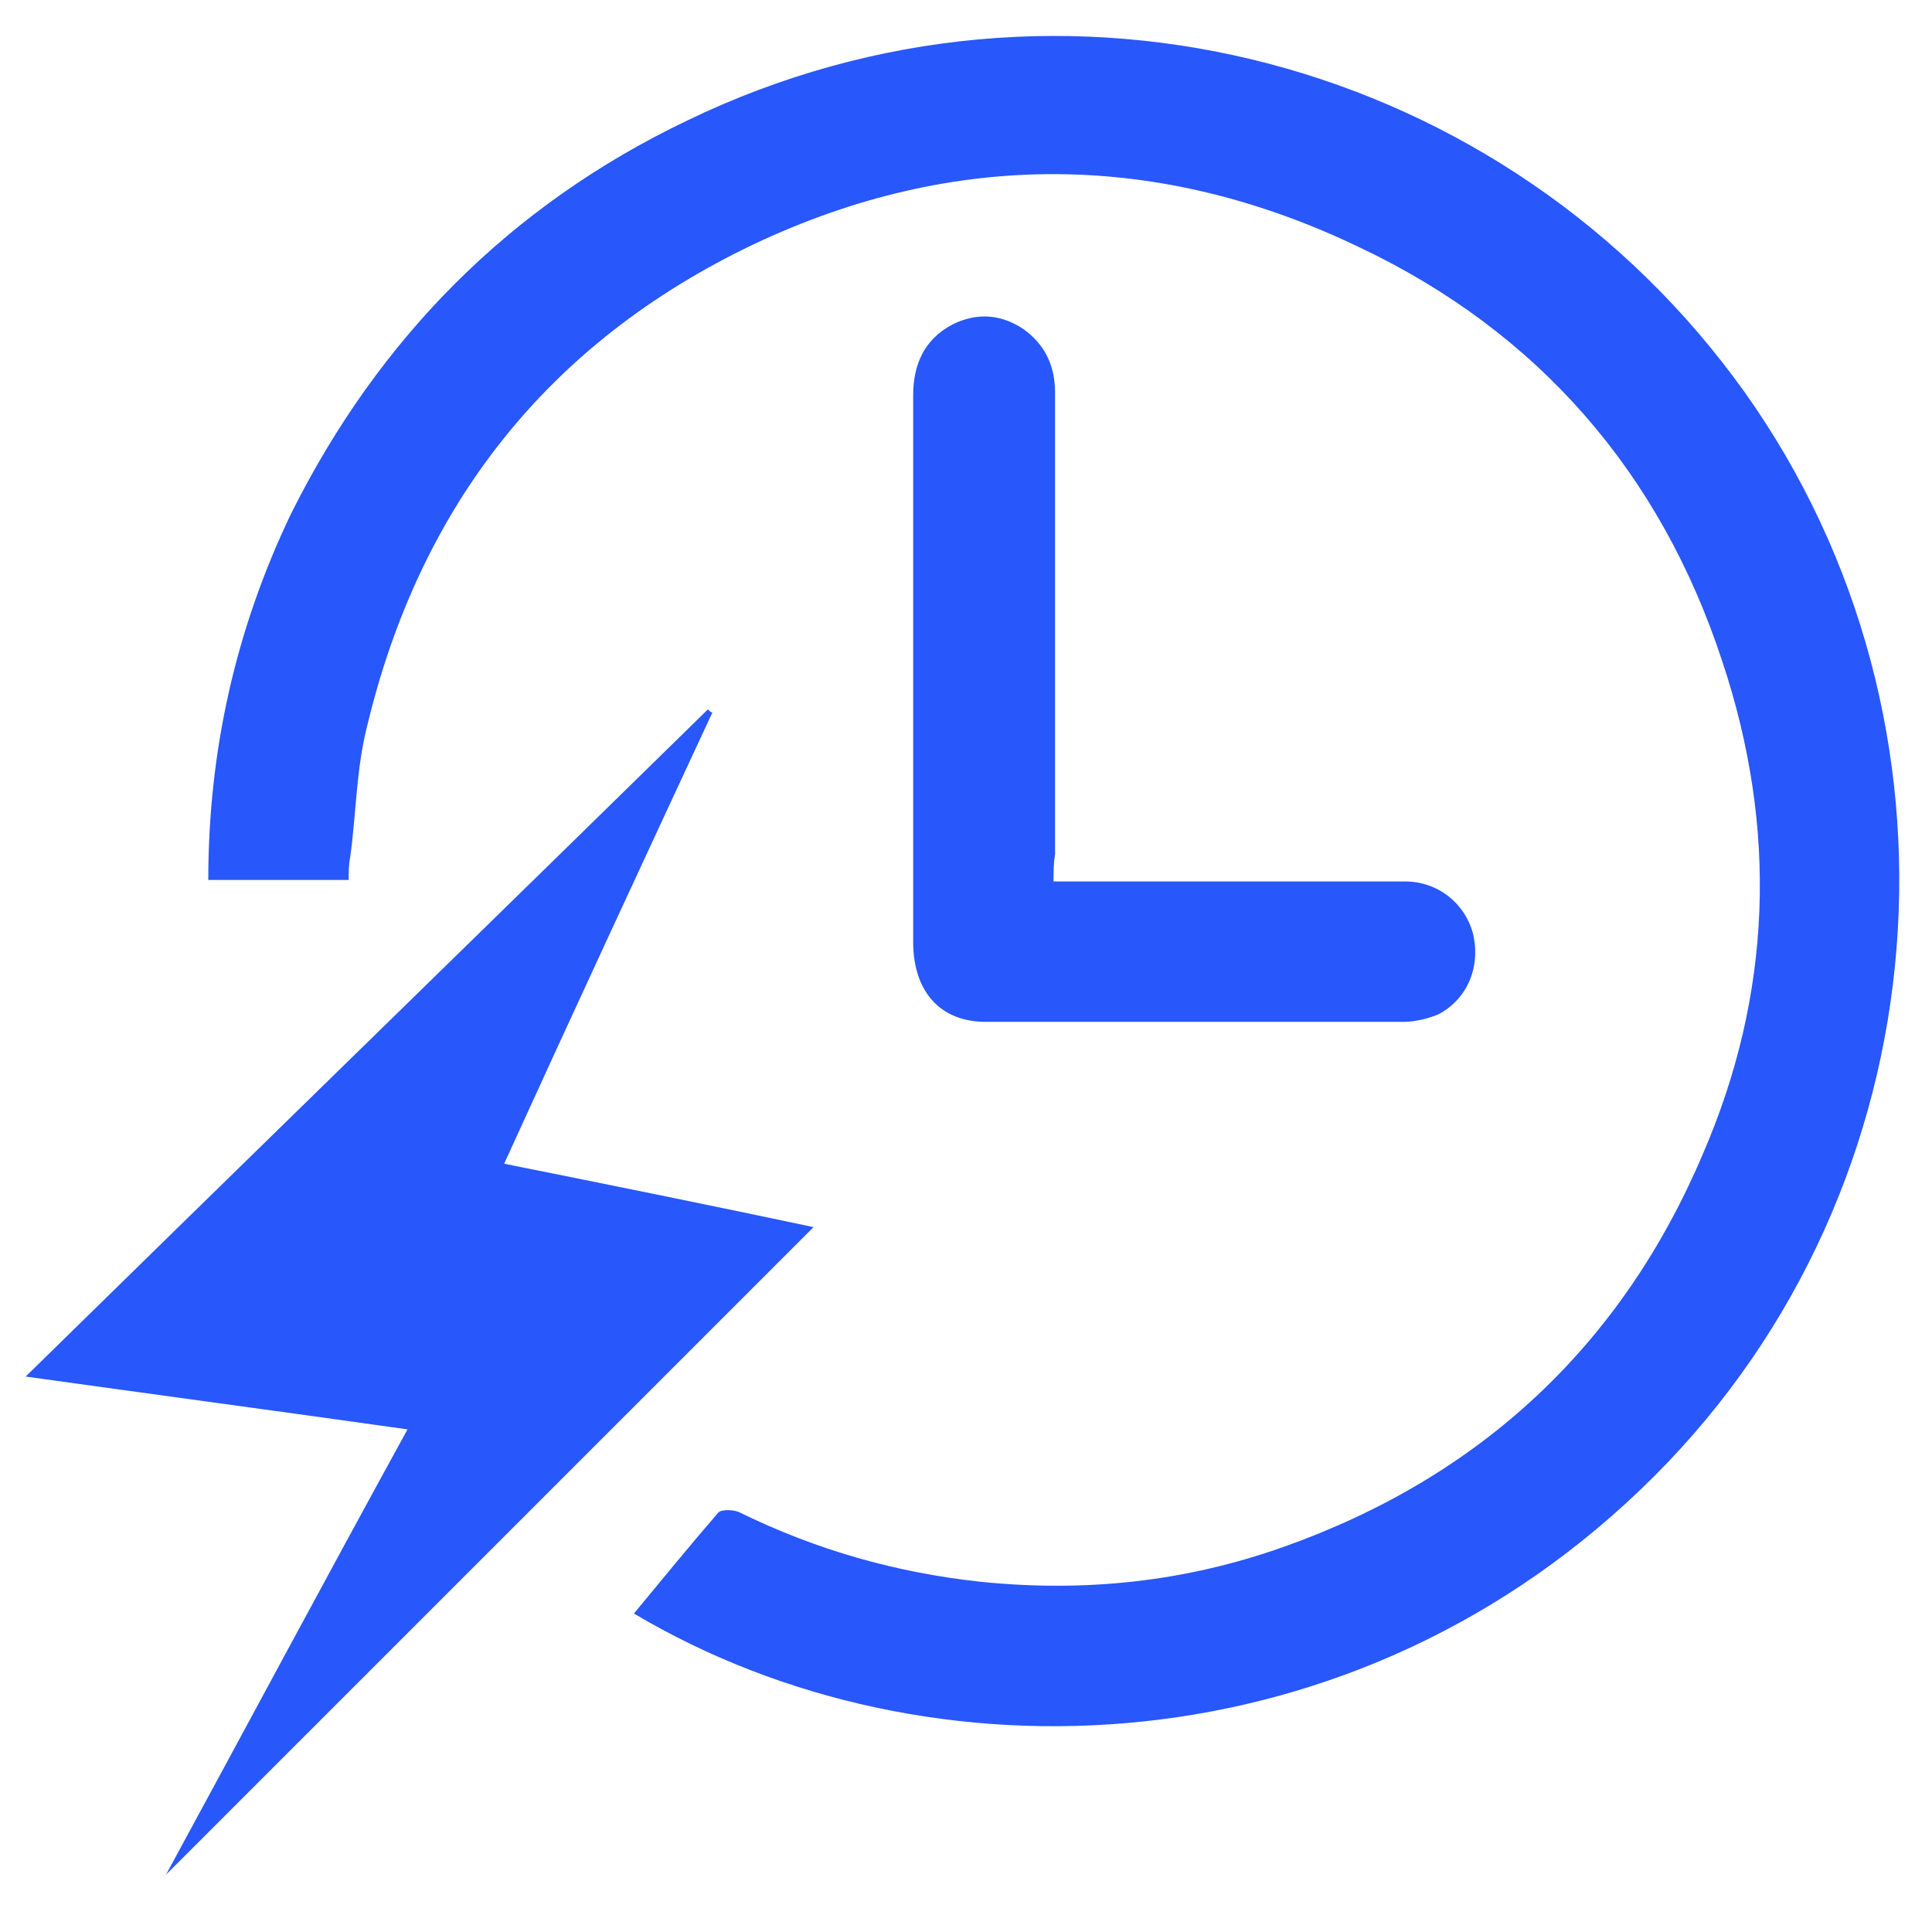
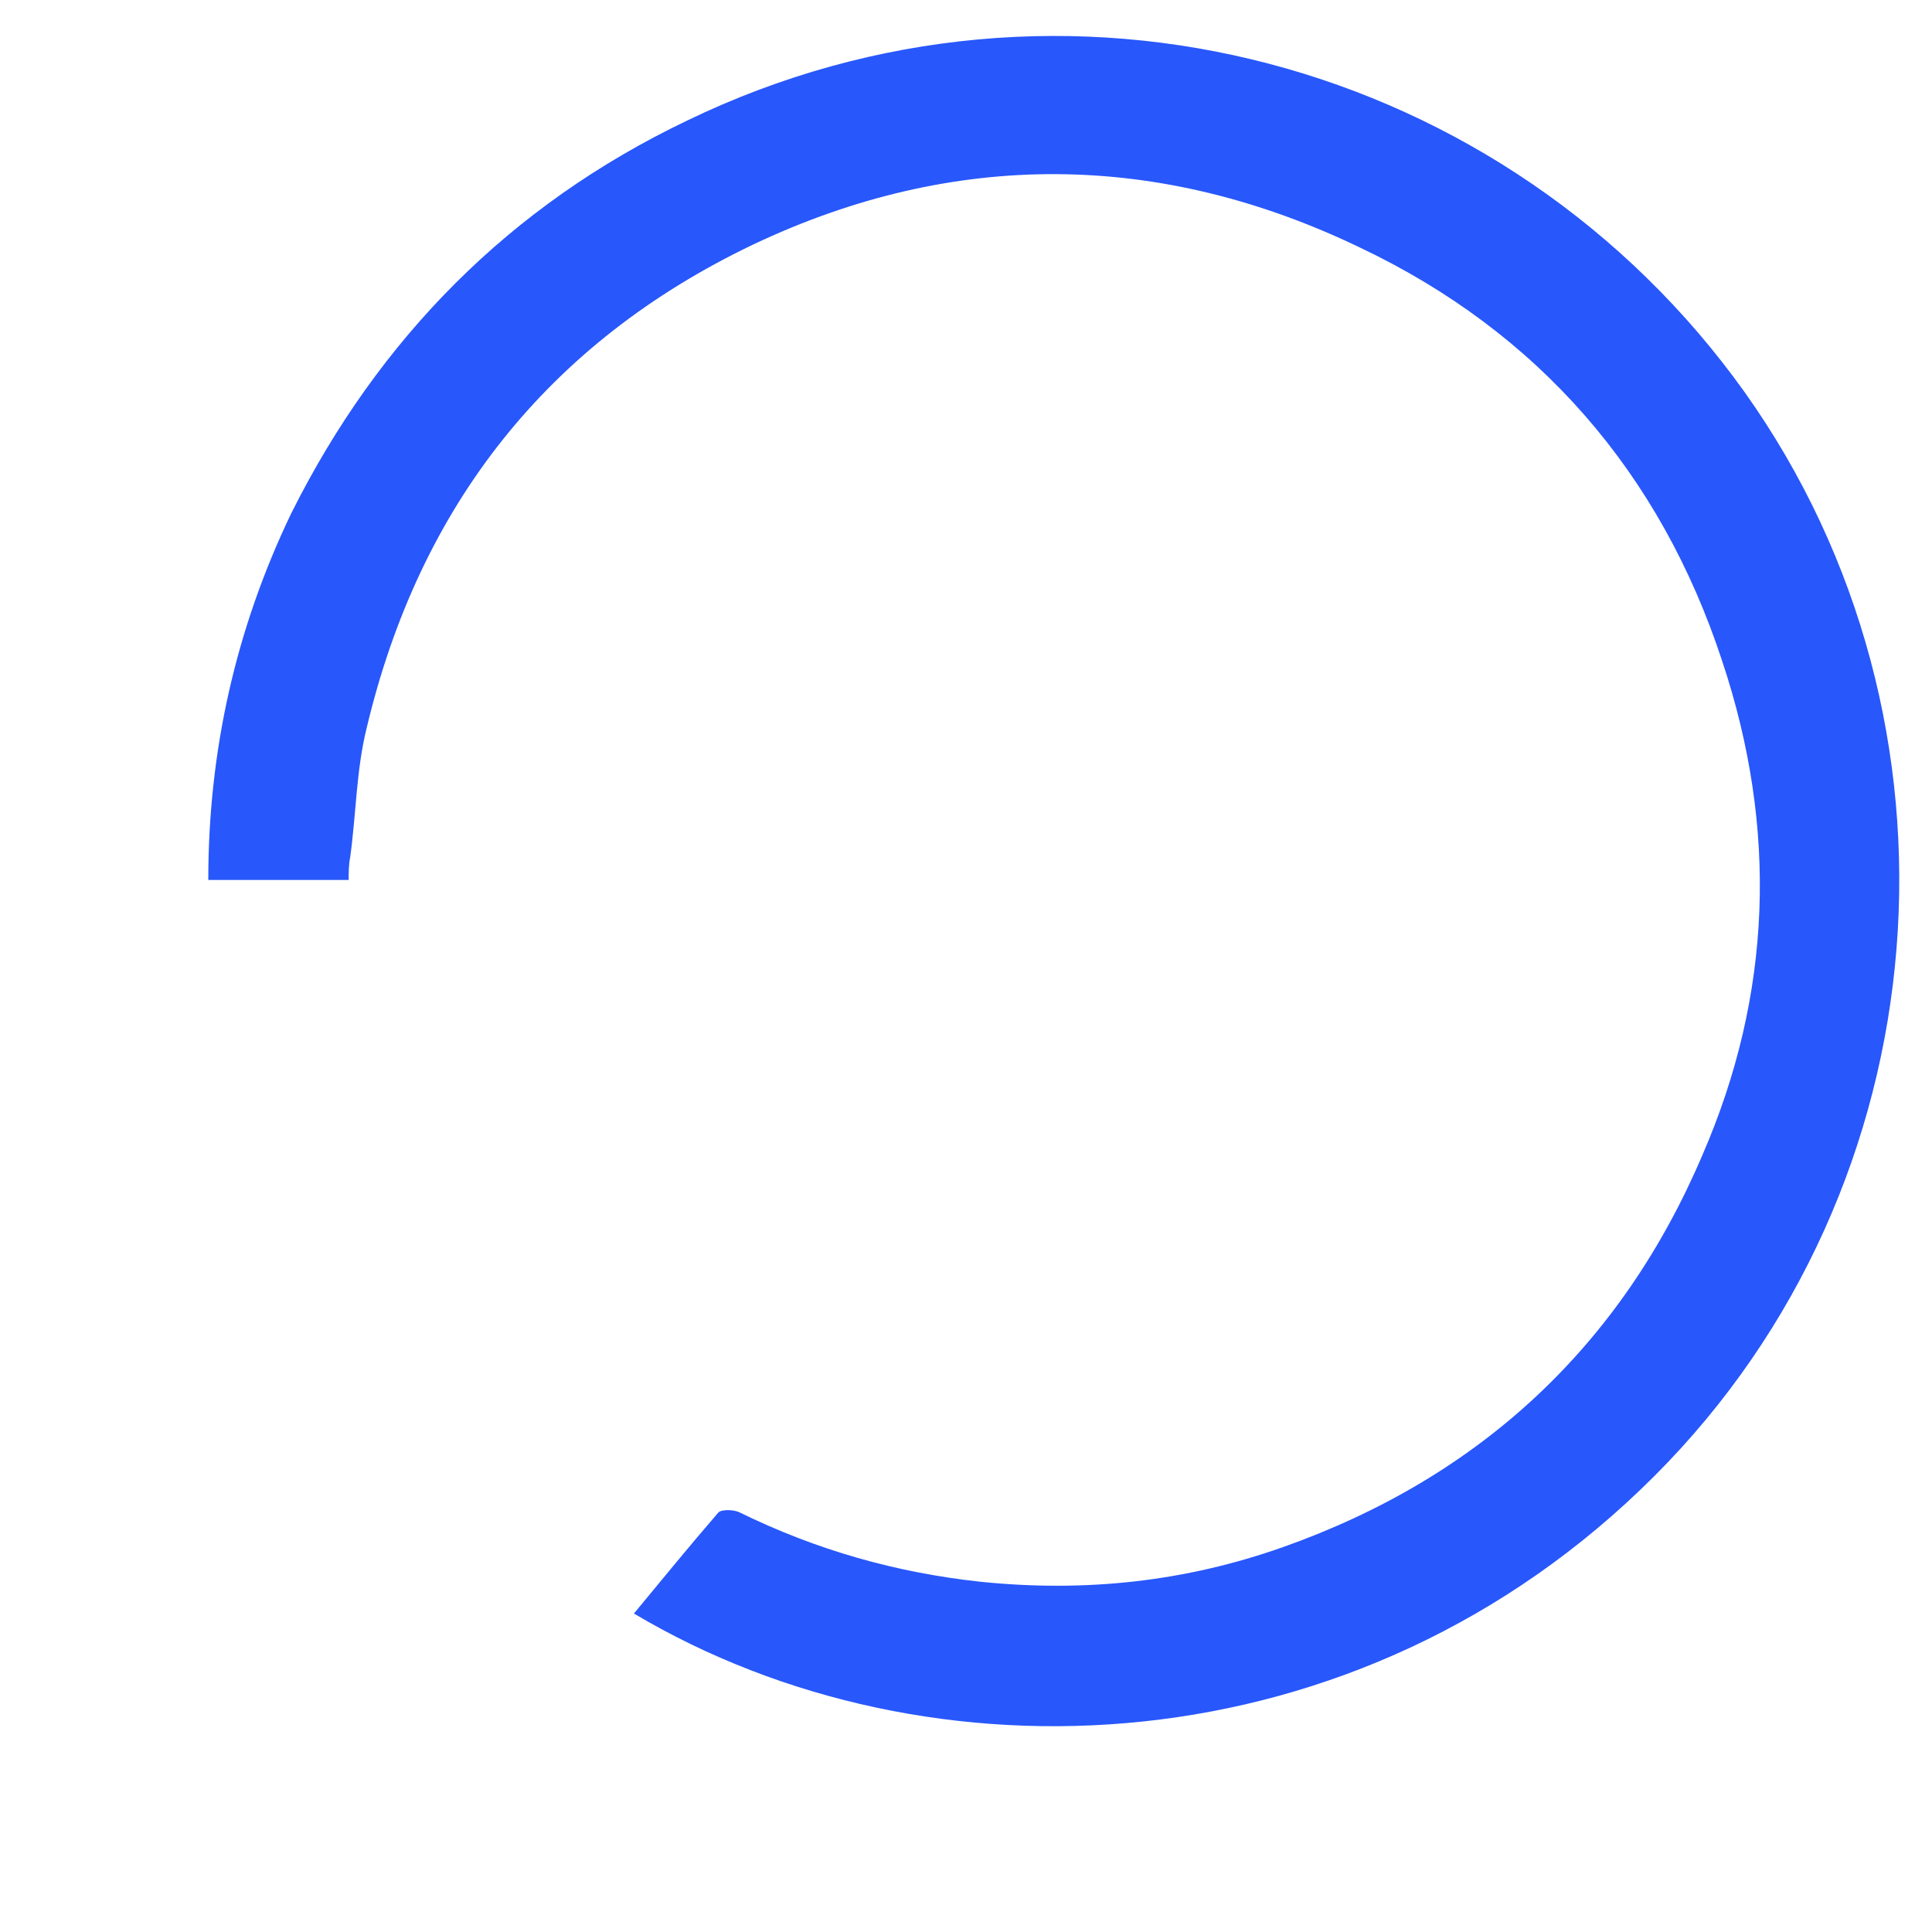
<svg xmlns="http://www.w3.org/2000/svg" version="1.1" id="图层_1" x="0px" y="0px" viewBox="0 0 128 128" style="enable-background:new 0 0 128 128;" xml:space="preserve">
  <style type="text/css">
	.st0{fill:#2857FB;}
</style>
  <g>
    <g>
      <path class="st0" d="M-174.1,13.7c-16.9,0-33.7,0-50.7,0c0-1,0-1.9,0-3.1c0.7,0,1.4,0,2.1,0c16.2,0,32.5,0,48.7,0    c2.8,0,4.2,2.3,2.9,4.9c-0.6,1.2-1.6,2.3-2.7,3.1c-9.9,7.3-7.4,23.8,4.3,28.6c9.7,4,20.9-2.1,22.8-12.4c1.1-6.1-0.4-11.3-4.9-15.6    c-0.9-0.9-1.8-1.8-2.4-2.9c-1.5-2.6,0.4-5.7,3.3-5.7c16.5,0,33.1,0,49.6,0c0.5,0,1,0.1,1.7,0.1c0,1,0,1.8,0,3c-0.7,0-1.4,0-2.1,0    c-15.8,0-31.7,0-47.5,0c-0.8,0-1.5,0.3-2.3,0.5c0.4,0.7,0.7,1.6,1.3,2.2c3.6,3.4,5.8,7.4,6.6,12.4c1.4,9.3-4.6,19.1-13.5,21.8    c-13.7,4.2-26.9-6-26.1-20.4c0.3-5.4,2.4-10,6.7-13.5c0.9-0.7,1.7-1.6,2.5-2.4C-173.9,14.1-174,13.9-174.1,13.7z" />
      <path class="st0" d="M-135.5-52.8c-3.7,6.4-7.5,12.7-11,19.1c-3.3,6-5.9,12.4-7.7,19c-0.4,1.5-0.4,2.7,0.7,4.1    c2.7,3.5,2.8,7.5,0.7,11.3c-2.3,4.2-6,6.3-10.8,5.8c-4.2-0.4-7-2.7-8.5-6.7c-1.6-4.2,0-9.5,3.9-12.2c1.7-1.2,2.8-2.6,3.6-4.4    c4.1-8.5,9.8-15.9,16.1-22.9c3.9-4.3,8.1-8.3,12.1-12.4C-136.2-52.3-135.8-52.6-135.5-52.8z" />
    </g>
  </g>
  <g>
    <path class="st0" d="M-200,150c0-5.3-0.3-10.7,0.1-16c0.8-11.2,4.4-21.6,9.5-31.5c6.5-12.8,15.1-24,25.4-33.9   c0.3-0.3,0.6-0.7,1-0.9c0.4-0.2,0.9-0.3,1.4-0.4c-0.1,0.5,0,1.2-0.3,1.6c-2.8,3.9-5.7,7.7-8.3,11.6c-8.5,12.9-14.8,26.8-17.2,42.2   c-1,6.7-1.9,13.5-0.3,20.3c0.4,1.9,1.3,3.6,1.8,5.5c0.7,2.5,1.6,5.1,1.9,7.7c0.5,3.8-2.1,7.2-5.6,7.8c-3.9,0.6-7.6-1.8-8.4-5.7   c-0.6-2.7-0.8-5.5-1.2-8.2C-200.2,150-200.1,150-200,150z" />
    <path class="st0" d="M-177.5,151.9c0,2.8,0.3,5.4-0.1,8c-1.1,6.7-7.2,11.9-13.7,12c-7.5,0.1-13.9-4.6-15.4-11.5   c-0.6-2.8-1.1-5.6-1.6-8.6c-0.6,0-1.3,0-2,0c-11.1,0-22.2,0-33.3,0c-0.6,0-1.4,0.2-1.8-0.1c-0.8-0.5-1.9-1.2-2-2   c-0.2-1.2,0.7-2.1,2-2.2c0.4,0,0.9,0,1.3,0c12,0,24.1,0,36.1,0c3.5,0,4.4,1.1,4.5,4.5c0,3.6,0.5,7.2,2.4,10.4   c2.6,4.4,8.4,6.4,13,4.5c4.9-2,7.6-7,6.6-12.2c-0.2-1.1-0.4-2.2-0.6-3.3c-0.4-2.3,0.9-3.8,3.3-3.9c2.5,0,5.1,0,7.6,0   c11.6,0,23.2,0,34.8,0c0.5,0,1.2-0.2,1.5,0.1c0.7,0.6,1.7,1.4,1.8,2.2c0.1,0.6-1,1.5-1.8,1.9c-0.4,0.3-1.2,0.1-1.8,0.1   c-12.9,0-25.7,0-38.6,0C-176.1,151.9-176.8,151.9-177.5,151.9z" />
    <path class="st0" d="M-236.9,160.5c0-1.4,0-2.7,0-4.1c0-1.4,0.7-2.3,2.1-2.3c1.4,0,2.1,0.9,2.2,2.3c0,1.9,0.1,3.9,0,5.8   c-0.1,1.2,0.4,1.8,1.4,2.3c13,7.5,26,15,39,22.5c0.6,0.3,1.7,0.3,2.3,0c13-7.4,25.9-14.9,38.8-22.4c1.1-0.6,1.6-1.4,1.5-2.6   c-0.1-1.7,0-3.5,0-5.2c0-1.4,0.8-2.4,2-2.4c1.4-0.1,2.3,0.9,2.3,2.4c0,2.7,0.1,5.3-0.1,8c-0.1,0.9-0.8,2-1.6,2.4   c-14.1,8.2-28.2,16.3-42.3,24.5c-1.4,0.8-2.5,0.6-3.8-0.1c-13.9-8.1-27.8-16.1-41.7-24.1c-1.5-0.9-2.2-1.8-2.1-3.5   C-236.8,162.8-236.9,161.7-236.9,160.5C-236.9,160.5-236.9,160.5-236.9,160.5z" />
    <path class="st0" d="M-236.9,129.1c0-4.6,0-9.2,0-13.8c0-1.4,0.5-2.3,1.7-3c14-8.1,28-16.2,42-24.3c0.7-0.4,1.7-0.9,2.4-0.7   c0.7,0.1,1.6,1.1,1.7,1.7c0,0.8-0.6,1.9-1.2,2.4c-3.5,2.2-7.1,4.2-10.7,6.3c-10,5.8-20,11.5-30,17.3c-1.2,0.7-1.6,1.5-1.5,2.8   c0.1,8.2,0,16.4,0,24.6c0,0.4,0,0.9,0,1.3c0,1.4-0.7,2.4-2.2,2.4c-1.4,0-2-1-2.1-2.4c0-3.2,0-6.3,0-9.5   C-236.9,132.5-236.9,130.8-236.9,129.1z" />
-     <path class="st0" d="M-145.3,129.2c0,4.7,0,9.3,0,14c0,1.3-0.5,2.5-1.8,2.6c-0.7,0.1-1.7-0.6-2.2-1.2c-0.4-0.4-0.3-1.3-0.3-2   c0-8.3,0-16.6,0-24.9c0-1.4-0.4-2.1-1.6-2.8c-7.9-4.5-15.7-9-23.5-13.6c-0.6-0.3-1.4-0.7-1.5-1.3c-0.2-0.8-0.1-2.2,0.3-2.4   c0.7-0.4,2.1-0.6,2.8-0.2c4.5,2.4,9,5.1,13.4,7.6c4.1,2.4,8.2,4.8,12.4,7.1c1.5,0.8,2,1.9,2,3.6   C-145.3,120.3-145.3,124.7-145.3,129.2z" />
+     <path class="st0" d="M-145.3,129.2c0,4.7,0,9.3,0,14c0,1.3-0.5,2.5-1.8,2.6c-0.7,0.1-1.7-0.6-2.2-1.2c-0.4-0.4-0.3-1.3-0.3-2   c0-8.3,0-16.6,0-24.9c0-1.4-0.4-2.1-1.6-2.8c-7.9-4.5-15.7-9-23.5-13.6c-0.6-0.3-1.4-0.7-1.5-1.3c-0.2-0.8-0.1-2.2,0.3-2.4   c0.7-0.4,2.1-0.6,2.8-0.2c4.1,2.4,8.2,4.8,12.4,7.1c1.5,0.8,2,1.9,2,3.6   C-145.3,120.3-145.3,124.7-145.3,129.2z" />
  </g>
  <g>
-     <path class="st0" d="M-192.2-57.3c-13.6,0-27.2,0.1-40.8-0.1c-5.7-0.1-10.8-1.9-14-7.1c-2.7-4.4-2.5-9.1-0.3-13.4   c2.5-5.1,5.5-9.9,8.5-14.8c9.3-15.2,18.7-30.4,28.1-45.6c0.4-0.6,0.6-1.3,0.6-2c0-8.8,0-17.5,0-26.3c0-4.8-1.8-8.6-5.9-11.3   c-0.6-0.4-1.3-1.7-1.1-2.3c0.2-0.7,1.3-1.3,2.1-1.5c1-0.3,2.1-0.1,3.2-0.1c13.6,0,27.2,0,40.8,0c0.7,0,1.4-0.1,2,0.1   c0.7,0.3,1.7,0.8,1.8,1.4c0.1,0.7-0.3,1.7-0.8,2.3c-1.4,1.6-3.4,2.9-4.3,4.7c-1.1,2.2-1.8,4.9-1.8,7.4c-0.2,8.4-0.1,16.9,0,25.4   c0,0.9,0.3,1.9,0.8,2.7c9.5,15.4,19,30.8,28.5,46.2c2.6,4.2,5.2,8.3,7.5,12.7c2.1,4,2.7,8.3,1,12.7c-2.1,5.4-6.6,7.7-11.9,8.6   c-2,0.4-4.2,0.4-6.3,0.4C-167.1-57.2-179.6-57.2-192.2-57.3C-192.2-57.3-192.2-57.3-192.2-57.3z M-209.6-177.4   c3.1,4.1,3.6,8.4,3.5,13c-0.1,8.1,0,16.2-0.1,24.3c0,1.3-0.4,2.8-1.1,3.8c-10.5,17.2-21.2,34.3-31.7,51.5c-1.9,3.1-3.8,6.4-5.1,9.8   c-2.2,5.6,0.3,10.6,6,12.4c2.5,0.8,5.3,1.1,7.9,1.1c25.4,0.1,50.7,0.1,76.1,0c1.6,0,3.2-0.1,4.8-0.3c6.5-0.8,10.3-5.1,9.5-10.9   c-0.3-2.1-1-4.4-2.1-6.2c-8.1-13.4-16.4-26.7-24.6-40.2c-1-1.7-2.1-2.3-4-2.2c-2.7,0.2-5.5,0.1-8.3,0c-1.3,0-2.3-0.6-2.2-2.1   c0-1.4,1-2,2.3-2c1.6-0.1,3.1,0,4.7,0c1.1,0,2.2,0,3.6,0c-1.4-2.2-2.6-4-3.7-6c-1.5-3-4.4-5.3-4.2-9.2c-0.8,0-1.4,0-2.1,0   c-2.8,0-5.5,0-8.3,0c-1.3,0-2.3-0.6-2.3-2c0-1.5,0.9-2.1,2.3-2.1c0.7,0,1.4,0,2.2,0c2.7,0,5.4,0,8.1,0c0-5.2,0-10.2,0-15.3   c-0.7,0-1.3,0-1.9,0c-2.6,0-5.3,0-7.9,0c-1.9,0-2.9-0.7-2.7-2.1c0.1-1.7,1.4-2,2.8-2c1.5,0,3,0,4.5,0c1.8,0,3.5,0,5.4,0   c-0.2-5,0.3-9.5,3.4-13.5C-186.4-177.4-197.8-177.4-209.6-177.4z" />
-     <path class="st0" d="M-162.3-105.8c-1.8,0-3.1,0-4.4,0c-1.4,0-2.6,0.3-2.7,2c0,1.6,1.2,2.1,2.6,2c0.7,0,1.5,0.1,2.2,0   c3.6-0.7,5.8,0.8,7.4,4.1c1.8,3.6,4.2,6.9,6.5,10.7c-1.6,0-2.9,0-4.2,0c-1.3,0.1-2.4,0.6-2.4,2.1c0.1,1.4,1.1,1.9,2.4,1.9   c1.9,0,3.7-0.1,5.6,0c0.6,0,1.3,0.3,1.6,0.8c1.4,2.2,2.8,4.5,3.9,6.9c2.6,5.9,0,10.1-6.5,10.6c-1.3,0.1-2.6,0.1-4,0.1   c-25.2,0-50.3,0-75.5,0c-2.3,0-4.7-0.3-6.9-0.9c-3.8-1.1-5.6-4.3-4-8c1.7-4,3.9-7.8,6.2-11.5c5.2-8.7,10.6-17.2,15.9-25.9   c0.6-1,1.3-1.4,2.4-1.4c16.2,0,32.4,0,48.5,0c1,0,1.6,0.2,2.2,1.2C-164.7-109.5-163.6-107.8-162.3-105.8z" />
-   </g>
+     </g>
  <g>
    <path class="st0" d="M42,106.9c1.9-2.3,3.7-4.5,5.6-6.7c0.2-0.2,1-0.2,1.4,0c5.1,2.5,10.4,4,16,4.6c6.9,0.7,13.5,0,20-2.3   c13-4.6,22.4-13.3,27.8-26c4.6-10.6,5-21.6,1.3-32.7C110,31.3,101.9,22,90.1,16.4C76.8,10,63.2,9.9,49.9,16.2   c-13.6,6.5-22.1,17.3-25.6,32c-0.7,2.8-0.7,5.7-1.1,8.6c-0.1,0.5-0.1,1-0.1,1.5c-3.1,0-6.1,0-9.3,0c0-8.5,1.8-16.6,5.5-24.3   C25.1,22.4,33.8,13.6,45.5,8C70.5-4.1,99.9,4,115.6,26c15.5,21.8,13.3,52.5-6,71.8C90,117.4,61.5,118.5,42,106.9z" />
-     <path class="st0" d="M47.2,47.2c-4.6,9.9-9.2,19.8-13.8,29.9c7,1.4,13.9,2.8,20.5,4.2C39.4,95.8,24.9,110.3,11,124.2   c5-9.2,10.4-19.3,16-29.5c-8.5-1.2-16.7-2.3-25.3-3.5C16.9,76.3,31.9,61.7,46.9,47C47,47.1,47.1,47.2,47.2,47.2z" />
-     <path class="st0" d="M69.8,58.4c3.9,0,7.6,0,11.3,0c4,0,8,0,12,0c2.2,0,4,1.5,4.5,3.5c0.5,2.2-0.4,4.3-2.3,5.3   c-0.7,0.3-1.6,0.5-2.3,0.5c-9.2,0-18.5,0-27.7,0c-3,0-4.8-2-4.8-5.3c0-5.3,0-10.6,0-16c0-6.7,0-13.4,0-20.2c0-2,0.7-3.7,2.6-4.7   c1.6-0.8,3.2-0.7,4.7,0.3c1.4,1,2.1,2.4,2.1,4.2c0,10.2,0,20.4,0,30.6C69.8,57.2,69.8,57.7,69.8,58.4z" />
  </g>
</svg>